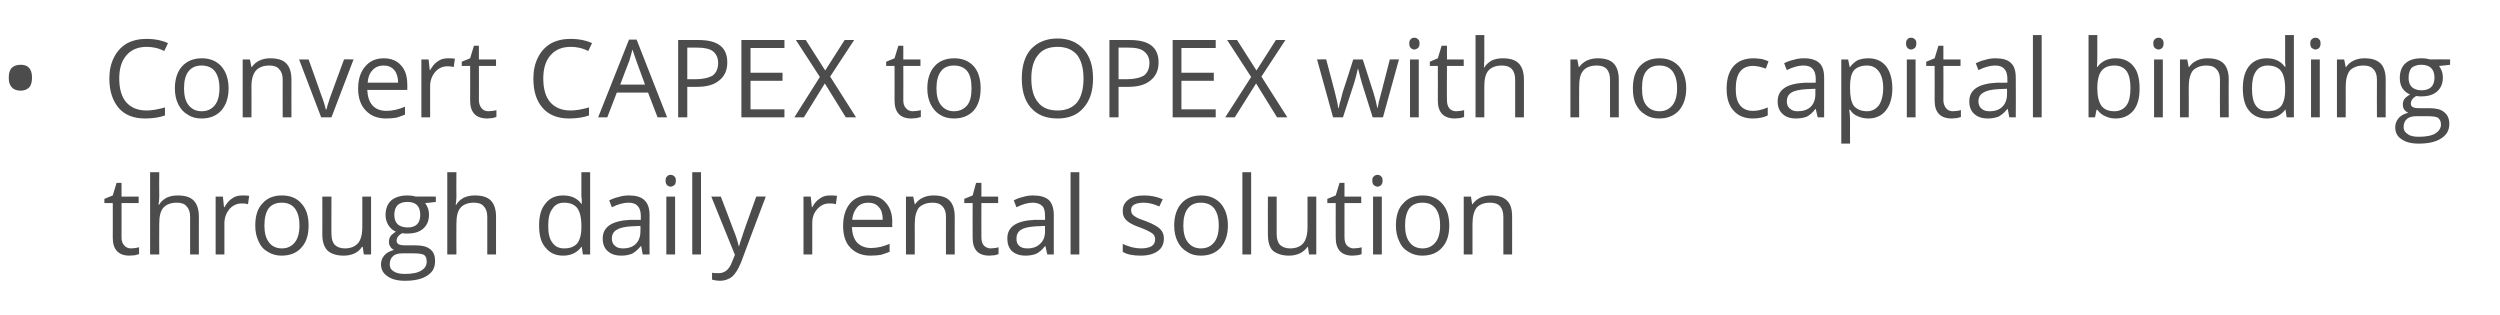
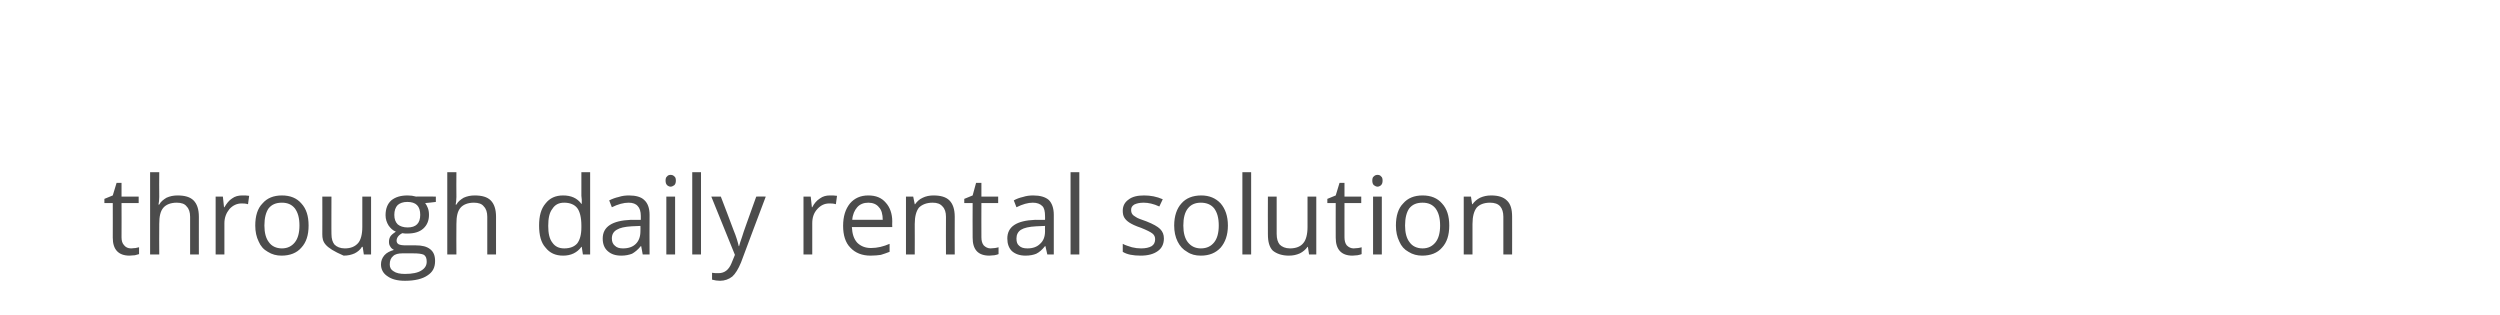
<svg xmlns="http://www.w3.org/2000/svg" version="1.1" width="656.2px" height="82.8px" viewBox="0 -9 656.2 82.8" style="top:-9px">
  <desc>Convert CAPEX to OPEX with no capital binding through daily rental solution</desc>
  <defs />
  <g id="Polygon80625">
-     <path d="M 34.4 56.2 C 34.8 56.2 35.2 56.1 35.6 56.1 C 35.9 56 36.2 56 36.5 55.9 C 36.5 55.9 36.5 57.7 36.5 57.7 C 36.2 57.8 35.8 57.9 35.4 58 C 34.9 58 34.4 58.1 34 58.1 C 31.1 58.1 29.6 56.5 29.6 53.4 C 29.62 53.42 29.6 44.3 29.6 44.3 L 27.4 44.3 L 27.4 43.2 L 29.6 42.3 L 30.6 39 L 31.9 39 L 31.9 42.6 L 36.4 42.6 L 36.4 44.3 L 31.9 44.3 C 31.9 44.3 31.93 53.33 31.9 53.3 C 31.9 54.2 32.1 54.9 32.6 55.4 C 33 55.9 33.6 56.2 34.4 56.2 Z M 49.9 57.8 C 49.9 57.8 49.88 47.94 49.9 47.9 C 49.9 46.7 49.6 45.8 49 45.2 C 48.5 44.5 47.6 44.2 46.4 44.2 C 44.8 44.2 43.6 44.7 42.9 45.5 C 42.1 46.4 41.8 47.8 41.8 49.8 C 41.75 49.83 41.8 57.8 41.8 57.8 L 39.4 57.8 L 39.4 36.2 L 41.8 36.2 C 41.8 36.2 41.75 42.71 41.8 42.7 C 41.8 43.5 41.7 44.2 41.6 44.7 C 41.6 44.7 41.8 44.7 41.8 44.7 C 42.2 43.9 42.9 43.4 43.7 42.9 C 44.6 42.5 45.5 42.3 46.6 42.3 C 48.5 42.3 49.9 42.7 50.8 43.6 C 51.7 44.5 52.2 45.9 52.2 47.9 C 52.19 47.86 52.2 57.8 52.2 57.8 L 49.9 57.8 Z M 63.6 42.3 C 64.2 42.3 64.9 42.3 65.4 42.4 C 65.4 42.4 65.1 44.6 65.1 44.6 C 64.4 44.4 63.9 44.4 63.4 44.4 C 62.2 44.4 61.1 44.9 60.2 45.9 C 59.4 46.9 58.9 48.1 58.9 49.6 C 58.92 49.62 58.9 57.8 58.9 57.8 L 56.6 57.8 L 56.6 42.6 L 58.5 42.6 L 58.8 45.4 C 58.8 45.4 58.89 45.38 58.9 45.4 C 59.5 44.4 60.1 43.6 60.9 43.1 C 61.7 42.5 62.6 42.3 63.6 42.3 Z M 81 50.2 C 81 52.7 80.4 54.6 79.1 56 C 77.9 57.4 76.1 58.1 73.9 58.1 C 72.6 58.1 71.4 57.8 70.3 57.1 C 69.2 56.5 68.4 55.6 67.9 54.4 C 67.3 53.2 67 51.8 67 50.2 C 67 47.7 67.6 45.7 68.9 44.4 C 70.1 43 71.8 42.3 74 42.3 C 76.2 42.3 77.9 43 79.1 44.4 C 80.4 45.8 81 47.7 81 50.2 Z M 69.4 50.2 C 69.4 52.1 69.8 53.6 70.6 54.6 C 71.3 55.6 72.5 56.2 74 56.2 C 75.5 56.2 76.6 55.6 77.4 54.6 C 78.2 53.6 78.6 52.1 78.6 50.2 C 78.6 48.2 78.2 46.8 77.4 45.7 C 76.6 44.7 75.5 44.2 74 44.2 C 72.4 44.2 71.3 44.7 70.5 45.7 C 69.8 46.7 69.4 48.2 69.4 50.2 Z M 87 42.6 C 87 42.6 86.97 52.45 87 52.4 C 87 53.7 87.3 54.6 87.8 55.2 C 88.4 55.8 89.3 56.2 90.5 56.2 C 92.1 56.2 93.2 55.7 94 54.8 C 94.7 54 95.1 52.5 95.1 50.6 C 95.08 50.57 95.1 42.6 95.1 42.6 L 97.4 42.6 L 97.4 57.8 L 95.5 57.8 L 95.2 55.8 C 95.2 55.8 95.03 55.76 95 55.8 C 94.6 56.5 93.9 57.1 93.1 57.5 C 92.2 57.9 91.3 58.1 90.2 58.1 C 88.3 58.1 86.9 57.6 86 56.8 C 85.1 55.9 84.6 54.5 84.6 52.5 C 84.63 52.53 84.6 42.6 84.6 42.6 L 87 42.6 Z M 114.4 42.6 L 114.4 44 C 114.4 44 111.61 44.35 111.6 44.3 C 111.9 44.7 112.1 45.1 112.3 45.6 C 112.5 46.1 112.6 46.7 112.6 47.4 C 112.6 48.9 112.1 50.1 111.1 51 C 110.1 51.9 108.7 52.3 106.9 52.3 C 106.4 52.3 106 52.3 105.6 52.2 C 104.6 52.7 104.1 53.4 104.1 54.2 C 104.1 54.6 104.3 54.9 104.6 55.1 C 105 55.3 105.6 55.4 106.4 55.4 C 106.4 55.4 109.1 55.4 109.1 55.4 C 110.8 55.4 112 55.7 112.9 56.4 C 113.8 57.1 114.2 58.1 114.2 59.5 C 114.2 61.2 113.6 62.4 112.2 63.3 C 110.9 64.2 108.9 64.7 106.3 64.7 C 104.3 64.7 102.8 64.3 101.7 63.5 C 100.6 62.8 100 61.7 100 60.4 C 100 59.5 100.3 58.7 100.9 58 C 101.5 57.3 102.4 56.9 103.4 56.6 C 103.1 56.4 102.7 56.2 102.5 55.8 C 102.2 55.4 102.1 55 102.1 54.5 C 102.1 53.9 102.2 53.5 102.5 53 C 102.8 52.6 103.3 52.2 103.9 51.8 C 103.1 51.5 102.5 50.9 102 50.2 C 101.5 49.4 101.2 48.5 101.2 47.5 C 101.2 45.8 101.7 44.5 102.7 43.6 C 103.8 42.7 105.2 42.3 107 42.3 C 107.8 42.3 108.5 42.4 109.2 42.6 C 109.16 42.55 114.4 42.6 114.4 42.6 Z M 102.3 60.4 C 102.3 61.2 102.6 61.8 103.3 62.2 C 104 62.7 105 62.9 106.3 62.9 C 108.2 62.9 109.7 62.6 110.6 62 C 111.6 61.4 112 60.6 112 59.7 C 112 58.8 111.8 58.3 111.3 57.9 C 110.7 57.6 109.8 57.5 108.4 57.5 C 108.4 57.5 105.6 57.5 105.6 57.5 C 104.6 57.5 103.7 57.7 103.2 58.2 C 102.6 58.7 102.3 59.4 102.3 60.4 Z M 103.5 47.4 C 103.5 48.5 103.8 49.3 104.4 49.9 C 105 50.4 105.9 50.7 107 50.7 C 109.2 50.7 110.3 49.6 110.3 47.4 C 110.3 45.1 109.2 44 106.9 44 C 105.8 44 105 44.3 104.4 44.8 C 103.8 45.4 103.5 46.3 103.5 47.4 Z M 127.9 57.8 C 127.9 57.8 127.88 47.94 127.9 47.9 C 127.9 46.7 127.6 45.8 127 45.2 C 126.5 44.5 125.6 44.2 124.4 44.2 C 122.8 44.2 121.6 44.7 120.9 45.5 C 120.1 46.4 119.8 47.8 119.8 49.8 C 119.75 49.83 119.8 57.8 119.8 57.8 L 117.4 57.8 L 117.4 36.2 L 119.8 36.2 C 119.8 36.2 119.75 42.71 119.8 42.7 C 119.8 43.5 119.7 44.2 119.6 44.7 C 119.6 44.7 119.8 44.7 119.8 44.7 C 120.2 43.9 120.9 43.4 121.7 42.9 C 122.6 42.5 123.5 42.3 124.6 42.3 C 126.5 42.3 127.9 42.7 128.8 43.6 C 129.7 44.5 130.2 45.9 130.2 47.9 C 130.19 47.86 130.2 57.8 130.2 57.8 L 127.9 57.8 Z M 152.7 55.8 C 152.7 55.8 152.6 55.76 152.6 55.8 C 151.5 57.3 149.9 58.1 147.8 58.1 C 145.8 58.1 144.3 57.4 143.2 56 C 142 54.7 141.5 52.7 141.5 50.2 C 141.5 47.7 142 45.8 143.2 44.4 C 144.3 43 145.8 42.3 147.8 42.3 C 149.9 42.3 151.5 43 152.6 44.5 C 152.57 44.53 152.7 44.5 152.7 44.5 L 152.7 43.4 L 152.6 42.4 L 152.6 36.2 L 154.9 36.2 L 154.9 57.8 L 153 57.8 L 152.7 55.8 Z M 148.1 56.2 C 149.7 56.2 150.8 55.7 151.5 54.9 C 152.2 54 152.6 52.6 152.6 50.7 C 152.6 50.7 152.6 50.2 152.6 50.2 C 152.6 48.1 152.2 46.5 151.5 45.6 C 150.8 44.7 149.6 44.2 148.1 44.2 C 146.7 44.2 145.7 44.7 145 45.8 C 144.2 46.8 143.9 48.3 143.9 50.3 C 143.9 52.2 144.2 53.7 145 54.7 C 145.7 55.7 146.7 56.2 148.1 56.2 Z M 168.7 57.8 L 168.3 55.6 C 168.3 55.6 168.17 55.64 168.2 55.6 C 167.4 56.6 166.6 57.2 165.9 57.6 C 165.1 57.9 164.2 58.1 163.1 58.1 C 161.5 58.1 160.4 57.7 159.5 56.9 C 158.6 56.1 158.2 55 158.2 53.6 C 158.2 50.5 160.7 48.9 165.6 48.7 C 165.61 48.75 168.2 48.7 168.2 48.7 C 168.2 48.7 168.2 47.72 168.2 47.7 C 168.2 46.5 167.9 45.6 167.4 45.1 C 166.9 44.5 166.1 44.2 165 44.2 C 163.7 44.2 162.2 44.6 160.6 45.4 C 160.6 45.4 159.9 43.6 159.9 43.6 C 160.7 43.2 161.5 42.9 162.4 42.7 C 163.3 42.4 164.2 42.3 165.1 42.3 C 166.9 42.3 168.3 42.7 169.1 43.5 C 170 44.3 170.5 45.6 170.5 47.4 C 170.45 47.4 170.5 57.8 170.5 57.8 L 168.7 57.8 Z M 163.5 56.2 C 165 56.2 166.1 55.8 166.9 55 C 167.7 54.2 168.1 53.1 168.1 51.7 C 168.14 51.68 168.1 50.3 168.1 50.3 C 168.1 50.3 165.83 50.4 165.8 50.4 C 164 50.5 162.7 50.8 161.9 51.3 C 161 51.8 160.6 52.6 160.6 53.6 C 160.6 54.5 160.9 55.1 161.4 55.5 C 161.9 56 162.6 56.2 163.5 56.2 Z M 177.2 57.8 L 174.9 57.8 L 174.9 42.6 L 177.2 42.6 L 177.2 57.8 Z M 174.7 38.4 C 174.7 37.9 174.8 37.5 175.1 37.3 C 175.3 37 175.7 36.9 176 36.9 C 176.4 36.9 176.7 37 177 37.3 C 177.3 37.5 177.4 37.9 177.4 38.4 C 177.4 38.9 177.3 39.3 177 39.6 C 176.7 39.8 176.4 40 176 40 C 175.7 40 175.3 39.8 175.1 39.6 C 174.8 39.3 174.7 38.9 174.7 38.4 Z M 184 57.8 L 181.7 57.8 L 181.7 36.2 L 184 36.2 L 184 57.8 Z M 186.7 42.6 L 189.2 42.6 C 189.2 42.6 192.52 51.25 192.5 51.3 C 193.3 53.2 193.7 54.7 193.9 55.6 C 193.9 55.6 194 55.6 194 55.6 C 194.1 55.1 194.4 54.3 194.8 53.1 C 195.1 52 196.4 48.5 198.5 42.6 C 198.53 42.55 201 42.6 201 42.6 C 201 42.6 194.46 59.92 194.5 59.9 C 193.8 61.6 193 62.9 192.2 63.6 C 191.3 64.3 190.2 64.7 189 64.7 C 188.3 64.7 187.6 64.6 186.9 64.4 C 186.9 64.4 186.9 62.6 186.9 62.6 C 187.4 62.7 188 62.7 188.6 62.7 C 190.2 62.7 191.3 61.8 192 60.1 C 192.01 60.06 192.9 57.9 192.9 57.9 L 186.7 42.6 Z M 217.8 42.3 C 218.5 42.3 219.1 42.3 219.7 42.4 C 219.7 42.4 219.4 44.6 219.4 44.6 C 218.7 44.4 218.2 44.4 217.7 44.4 C 216.4 44.4 215.4 44.9 214.5 45.9 C 213.6 46.9 213.2 48.1 213.2 49.6 C 213.2 49.62 213.2 57.8 213.2 57.8 L 210.9 57.8 L 210.9 42.6 L 212.8 42.6 L 213.1 45.4 C 213.1 45.4 213.17 45.38 213.2 45.4 C 213.7 44.4 214.4 43.6 215.2 43.1 C 216 42.5 216.9 42.3 217.8 42.3 Z M 228.5 58.1 C 226.3 58.1 224.5 57.4 223.2 56 C 221.9 54.7 221.3 52.7 221.3 50.3 C 221.3 47.8 221.9 45.9 223.1 44.4 C 224.3 43 225.9 42.3 227.9 42.3 C 229.9 42.3 231.4 42.9 232.5 44.2 C 233.6 45.4 234.2 47.1 234.2 49.1 C 234.15 49.14 234.2 50.6 234.2 50.6 C 234.2 50.6 223.65 50.6 223.6 50.6 C 223.7 52.4 224.1 53.7 225 54.7 C 225.9 55.6 227.1 56.1 228.6 56.1 C 230.3 56.1 231.9 55.7 233.5 55 C 233.5 55 233.5 57.1 233.5 57.1 C 232.7 57.4 231.9 57.7 231.2 57.9 C 230.5 58 229.6 58.1 228.5 58.1 Z M 227.9 44.2 C 226.7 44.2 225.7 44.6 225 45.4 C 224.3 46.2 223.8 47.3 223.7 48.7 C 223.7 48.7 231.7 48.7 231.7 48.7 C 231.7 47.3 231.4 46.1 230.7 45.4 C 230.1 44.6 229.1 44.2 227.9 44.2 Z M 248.3 57.8 C 248.3 57.8 248.26 47.94 248.3 47.9 C 248.3 46.7 248 45.8 247.4 45.2 C 246.8 44.5 246 44.2 244.8 44.2 C 243.2 44.2 242 44.7 241.2 45.5 C 240.5 46.4 240.1 47.8 240.1 49.8 C 240.13 49.8 240.1 57.8 240.1 57.8 L 237.8 57.8 L 237.8 42.6 L 239.7 42.6 L 240.1 44.6 C 240.1 44.6 240.19 44.64 240.2 44.6 C 240.7 43.9 241.3 43.3 242.2 42.9 C 243 42.5 244 42.3 245 42.3 C 246.9 42.3 248.3 42.7 249.2 43.6 C 250.1 44.5 250.6 45.9 250.6 47.9 C 250.57 47.86 250.6 57.8 250.6 57.8 L 248.3 57.8 Z M 260 56.2 C 260.4 56.2 260.8 56.1 261.2 56.1 C 261.6 56 261.9 56 262.1 55.9 C 262.1 55.9 262.1 57.7 262.1 57.7 C 261.9 57.8 261.5 57.9 261 58 C 260.5 58 260.1 58.1 259.7 58.1 C 256.7 58.1 255.3 56.5 255.3 53.4 C 255.26 53.42 255.3 44.3 255.3 44.3 L 253.1 44.3 L 253.1 43.2 L 255.3 42.3 L 256.2 39 L 257.6 39 L 257.6 42.6 L 262 42.6 L 262 44.3 L 257.6 44.3 C 257.6 44.3 257.57 53.33 257.6 53.3 C 257.6 54.2 257.8 54.9 258.2 55.4 C 258.7 55.9 259.3 56.2 260 56.2 Z M 274.9 57.8 L 274.4 55.6 C 274.4 55.6 274.3 55.64 274.3 55.6 C 273.5 56.6 272.8 57.2 272 57.6 C 271.3 57.9 270.3 58.1 269.2 58.1 C 267.7 58.1 266.5 57.7 265.6 56.9 C 264.8 56.1 264.4 55 264.4 53.6 C 264.4 50.5 266.8 48.9 271.7 48.7 C 271.74 48.75 274.3 48.7 274.3 48.7 C 274.3 48.7 274.33 47.72 274.3 47.7 C 274.3 46.5 274.1 45.6 273.6 45.1 C 273 44.5 272.2 44.2 271.1 44.2 C 269.8 44.2 268.4 44.6 266.8 45.4 C 266.8 45.4 266.1 43.6 266.1 43.6 C 266.8 43.2 267.6 42.9 268.5 42.7 C 269.4 42.4 270.3 42.3 271.2 42.3 C 273 42.3 274.4 42.7 275.3 43.5 C 276.1 44.3 276.6 45.6 276.6 47.4 C 276.58 47.4 276.6 57.8 276.6 57.8 L 274.9 57.8 Z M 269.7 56.2 C 271.1 56.2 272.2 55.8 273 55 C 273.9 54.2 274.3 53.1 274.3 51.7 C 274.27 51.68 274.3 50.3 274.3 50.3 C 274.3 50.3 271.96 50.4 272 50.4 C 270.1 50.5 268.8 50.8 268 51.3 C 267.2 51.8 266.8 52.6 266.8 53.6 C 266.8 54.5 267 55.1 267.5 55.5 C 268 56 268.7 56.2 269.7 56.2 Z M 283.3 57.8 L 281 57.8 L 281 36.2 L 283.3 36.2 L 283.3 57.8 Z M 305.5 53.6 C 305.5 55.1 304.9 56.2 303.9 56.9 C 302.8 57.7 301.3 58.1 299.4 58.1 C 297.4 58.1 295.8 57.8 294.7 57.1 C 294.7 57.1 294.7 55 294.7 55 C 295.4 55.4 296.2 55.6 297.1 55.9 C 297.9 56.1 298.7 56.2 299.5 56.2 C 300.7 56.2 301.6 56 302.3 55.6 C 302.9 55.2 303.2 54.6 303.2 53.8 C 303.2 53.2 303 52.7 302.5 52.3 C 302 51.9 301 51.4 299.5 50.8 C 298 50.3 297 49.8 296.4 49.4 C 295.8 49 295.4 48.6 295.1 48.1 C 294.8 47.6 294.7 47 294.7 46.3 C 294.7 45.1 295.2 44.1 296.2 43.4 C 297.2 42.6 298.6 42.3 300.3 42.3 C 302 42.3 303.6 42.6 305.2 43.3 C 305.2 43.3 304.3 45.2 304.3 45.2 C 302.8 44.5 301.4 44.2 300.2 44.2 C 299.1 44.2 298.3 44.4 297.7 44.7 C 297.1 45.1 296.9 45.5 296.9 46.1 C 296.9 46.6 297 46.9 297.2 47.2 C 297.4 47.5 297.7 47.7 298.2 48 C 298.6 48.3 299.5 48.6 300.9 49.1 C 302.7 49.8 303.9 50.5 304.5 51.1 C 305.2 51.8 305.5 52.6 305.5 53.6 Z M 322.3 50.2 C 322.3 52.7 321.6 54.6 320.4 56 C 319.1 57.4 317.4 58.1 315.2 58.1 C 313.8 58.1 312.6 57.8 311.6 57.1 C 310.5 56.5 309.7 55.6 309.1 54.4 C 308.5 53.2 308.2 51.8 308.2 50.2 C 308.2 47.7 308.9 45.7 310.1 44.4 C 311.3 43 313.1 42.3 315.3 42.3 C 317.4 42.3 319.1 43 320.4 44.4 C 321.6 45.8 322.3 47.7 322.3 50.2 Z M 310.6 50.2 C 310.6 52.1 311 53.6 311.8 54.6 C 312.6 55.6 313.7 56.2 315.2 56.2 C 316.8 56.2 317.9 55.6 318.7 54.6 C 319.5 53.6 319.9 52.1 319.9 50.2 C 319.9 48.2 319.5 46.8 318.7 45.7 C 317.9 44.7 316.7 44.2 315.2 44.2 C 313.7 44.2 312.6 44.7 311.8 45.7 C 311 46.7 310.6 48.2 310.6 50.2 Z M 328.4 57.8 L 326.1 57.8 L 326.1 36.2 L 328.4 36.2 L 328.4 57.8 Z M 335.1 42.6 C 335.1 42.6 335.1 52.45 335.1 52.4 C 335.1 53.7 335.4 54.6 335.9 55.2 C 336.5 55.8 337.4 56.2 338.6 56.2 C 340.2 56.2 341.4 55.7 342.1 54.8 C 342.8 54 343.2 52.5 343.2 50.6 C 343.21 50.57 343.2 42.6 343.2 42.6 L 345.5 42.6 L 345.5 57.8 L 343.6 57.8 L 343.3 55.8 C 343.3 55.8 343.15 55.76 343.2 55.8 C 342.7 56.5 342 57.1 341.2 57.5 C 340.3 57.9 339.4 58.1 338.3 58.1 C 336.5 58.1 335.1 57.6 334.1 56.8 C 333.2 55.9 332.8 54.5 332.8 52.5 C 332.76 52.53 332.8 42.6 332.8 42.6 L 335.1 42.6 Z M 355.3 56.2 C 355.7 56.2 356.1 56.1 356.5 56.1 C 356.9 56 357.2 56 357.4 55.9 C 357.4 55.9 357.4 57.7 357.4 57.7 C 357.2 57.8 356.8 57.9 356.3 58 C 355.8 58 355.4 58.1 355 58.1 C 352.1 58.1 350.6 56.5 350.6 53.4 C 350.58 53.42 350.6 44.3 350.6 44.3 L 348.4 44.3 L 348.4 43.2 L 350.6 42.3 L 351.6 39 L 352.9 39 L 352.9 42.6 L 357.3 42.6 L 357.3 44.3 L 352.9 44.3 C 352.9 44.3 352.89 53.33 352.9 53.3 C 352.9 54.2 353.1 54.9 353.5 55.4 C 354 55.9 354.6 56.2 355.3 56.2 Z M 362.7 57.8 L 360.4 57.8 L 360.4 42.6 L 362.7 42.6 L 362.7 57.8 Z M 360.2 38.4 C 360.2 37.9 360.3 37.5 360.6 37.3 C 360.9 37 361.2 36.9 361.6 36.9 C 361.9 36.9 362.3 37 362.5 37.3 C 362.8 37.5 362.9 37.9 362.9 38.4 C 362.9 38.9 362.8 39.3 362.5 39.6 C 362.3 39.8 361.9 40 361.6 40 C 361.2 40 360.9 39.8 360.6 39.6 C 360.3 39.3 360.2 38.9 360.2 38.4 Z M 380.4 50.2 C 380.4 52.7 379.8 54.6 378.5 56 C 377.3 57.4 375.5 58.1 373.3 58.1 C 372 58.1 370.8 57.8 369.7 57.1 C 368.6 56.5 367.8 55.6 367.3 54.4 C 366.7 53.2 366.4 51.8 366.4 50.2 C 366.4 47.7 367 45.7 368.3 44.4 C 369.5 43 371.2 42.3 373.4 42.3 C 375.6 42.3 377.3 43 378.5 44.4 C 379.8 45.8 380.4 47.7 380.4 50.2 Z M 368.8 50.2 C 368.8 52.1 369.2 53.6 370 54.6 C 370.7 55.6 371.9 56.2 373.4 56.2 C 374.9 56.2 376 55.6 376.8 54.6 C 377.6 53.6 378 52.1 378 50.2 C 378 48.2 377.6 46.8 376.8 45.7 C 376 44.7 374.9 44.2 373.4 44.2 C 371.8 44.2 370.7 44.7 369.9 45.7 C 369.2 46.7 368.8 48.2 368.8 50.2 Z M 394.6 57.8 C 394.6 57.8 394.61 47.94 394.6 47.9 C 394.6 46.7 394.3 45.8 393.8 45.2 C 393.2 44.5 392.3 44.2 391.1 44.2 C 389.5 44.2 388.3 44.7 387.6 45.5 C 386.9 46.4 386.5 47.8 386.5 49.8 C 386.48 49.8 386.5 57.8 386.5 57.8 L 384.2 57.8 L 384.2 42.6 L 386.1 42.6 L 386.4 44.6 C 386.4 44.6 386.54 44.64 386.5 44.6 C 387 43.9 387.7 43.3 388.5 42.9 C 389.4 42.5 390.3 42.3 391.4 42.3 C 393.2 42.3 394.6 42.7 395.5 43.6 C 396.5 44.5 396.9 45.9 396.9 47.9 C 396.92 47.86 396.9 57.8 396.9 57.8 L 394.6 57.8 Z " stroke="none" fill="#4c4c4c" />
+     <path d="M 34.4 56.2 C 34.8 56.2 35.2 56.1 35.6 56.1 C 35.9 56 36.2 56 36.5 55.9 C 36.5 55.9 36.5 57.7 36.5 57.7 C 36.2 57.8 35.8 57.9 35.4 58 C 34.9 58 34.4 58.1 34 58.1 C 31.1 58.1 29.6 56.5 29.6 53.4 C 29.62 53.42 29.6 44.3 29.6 44.3 L 27.4 44.3 L 27.4 43.2 L 29.6 42.3 L 30.6 39 L 31.9 39 L 31.9 42.6 L 36.4 42.6 L 36.4 44.3 L 31.9 44.3 C 31.9 44.3 31.93 53.33 31.9 53.3 C 31.9 54.2 32.1 54.9 32.6 55.4 C 33 55.9 33.6 56.2 34.4 56.2 Z M 49.9 57.8 C 49.9 57.8 49.88 47.94 49.9 47.9 C 49.9 46.7 49.6 45.8 49 45.2 C 48.5 44.5 47.6 44.2 46.4 44.2 C 44.8 44.2 43.6 44.7 42.9 45.5 C 42.1 46.4 41.8 47.8 41.8 49.8 C 41.75 49.83 41.8 57.8 41.8 57.8 L 39.4 57.8 L 39.4 36.2 L 41.8 36.2 C 41.8 36.2 41.75 42.71 41.8 42.7 C 41.8 43.5 41.7 44.2 41.6 44.7 C 41.6 44.7 41.8 44.7 41.8 44.7 C 42.2 43.9 42.9 43.4 43.7 42.9 C 44.6 42.5 45.5 42.3 46.6 42.3 C 48.5 42.3 49.9 42.7 50.8 43.6 C 51.7 44.5 52.2 45.9 52.2 47.9 C 52.19 47.86 52.2 57.8 52.2 57.8 L 49.9 57.8 Z M 63.6 42.3 C 64.2 42.3 64.9 42.3 65.4 42.4 C 65.4 42.4 65.1 44.6 65.1 44.6 C 64.4 44.4 63.9 44.4 63.4 44.4 C 62.2 44.4 61.1 44.9 60.2 45.9 C 59.4 46.9 58.9 48.1 58.9 49.6 C 58.92 49.62 58.9 57.8 58.9 57.8 L 56.6 57.8 L 56.6 42.6 L 58.5 42.6 L 58.8 45.4 C 58.8 45.4 58.89 45.38 58.9 45.4 C 59.5 44.4 60.1 43.6 60.9 43.1 C 61.7 42.5 62.6 42.3 63.6 42.3 Z M 81 50.2 C 81 52.7 80.4 54.6 79.1 56 C 77.9 57.4 76.1 58.1 73.9 58.1 C 72.6 58.1 71.4 57.8 70.3 57.1 C 69.2 56.5 68.4 55.6 67.9 54.4 C 67.3 53.2 67 51.8 67 50.2 C 67 47.7 67.6 45.7 68.9 44.4 C 70.1 43 71.8 42.3 74 42.3 C 76.2 42.3 77.9 43 79.1 44.4 C 80.4 45.8 81 47.7 81 50.2 Z M 69.4 50.2 C 69.4 52.1 69.8 53.6 70.6 54.6 C 71.3 55.6 72.5 56.2 74 56.2 C 75.5 56.2 76.6 55.6 77.4 54.6 C 78.2 53.6 78.6 52.1 78.6 50.2 C 78.6 48.2 78.2 46.8 77.4 45.7 C 76.6 44.7 75.5 44.2 74 44.2 C 72.4 44.2 71.3 44.7 70.5 45.7 C 69.8 46.7 69.4 48.2 69.4 50.2 Z M 87 42.6 C 87 42.6 86.97 52.45 87 52.4 C 87 53.7 87.3 54.6 87.8 55.2 C 88.4 55.8 89.3 56.2 90.5 56.2 C 92.1 56.2 93.2 55.7 94 54.8 C 94.7 54 95.1 52.5 95.1 50.6 C 95.08 50.57 95.1 42.6 95.1 42.6 L 97.4 42.6 L 97.4 57.8 L 95.5 57.8 L 95.2 55.8 C 95.2 55.8 95.03 55.76 95 55.8 C 94.6 56.5 93.9 57.1 93.1 57.5 C 92.2 57.9 91.3 58.1 90.2 58.1 C 85.1 55.9 84.6 54.5 84.6 52.5 C 84.63 52.53 84.6 42.6 84.6 42.6 L 87 42.6 Z M 114.4 42.6 L 114.4 44 C 114.4 44 111.61 44.35 111.6 44.3 C 111.9 44.7 112.1 45.1 112.3 45.6 C 112.5 46.1 112.6 46.7 112.6 47.4 C 112.6 48.9 112.1 50.1 111.1 51 C 110.1 51.9 108.7 52.3 106.9 52.3 C 106.4 52.3 106 52.3 105.6 52.2 C 104.6 52.7 104.1 53.4 104.1 54.2 C 104.1 54.6 104.3 54.9 104.6 55.1 C 105 55.3 105.6 55.4 106.4 55.4 C 106.4 55.4 109.1 55.4 109.1 55.4 C 110.8 55.4 112 55.7 112.9 56.4 C 113.8 57.1 114.2 58.1 114.2 59.5 C 114.2 61.2 113.6 62.4 112.2 63.3 C 110.9 64.2 108.9 64.7 106.3 64.7 C 104.3 64.7 102.8 64.3 101.7 63.5 C 100.6 62.8 100 61.7 100 60.4 C 100 59.5 100.3 58.7 100.9 58 C 101.5 57.3 102.4 56.9 103.4 56.6 C 103.1 56.4 102.7 56.2 102.5 55.8 C 102.2 55.4 102.1 55 102.1 54.5 C 102.1 53.9 102.2 53.5 102.5 53 C 102.8 52.6 103.3 52.2 103.9 51.8 C 103.1 51.5 102.5 50.9 102 50.2 C 101.5 49.4 101.2 48.5 101.2 47.5 C 101.2 45.8 101.7 44.5 102.7 43.6 C 103.8 42.7 105.2 42.3 107 42.3 C 107.8 42.3 108.5 42.4 109.2 42.6 C 109.16 42.55 114.4 42.6 114.4 42.6 Z M 102.3 60.4 C 102.3 61.2 102.6 61.8 103.3 62.2 C 104 62.7 105 62.9 106.3 62.9 C 108.2 62.9 109.7 62.6 110.6 62 C 111.6 61.4 112 60.6 112 59.7 C 112 58.8 111.8 58.3 111.3 57.9 C 110.7 57.6 109.8 57.5 108.4 57.5 C 108.4 57.5 105.6 57.5 105.6 57.5 C 104.6 57.5 103.7 57.7 103.2 58.2 C 102.6 58.7 102.3 59.4 102.3 60.4 Z M 103.5 47.4 C 103.5 48.5 103.8 49.3 104.4 49.9 C 105 50.4 105.9 50.7 107 50.7 C 109.2 50.7 110.3 49.6 110.3 47.4 C 110.3 45.1 109.2 44 106.9 44 C 105.8 44 105 44.3 104.4 44.8 C 103.8 45.4 103.5 46.3 103.5 47.4 Z M 127.9 57.8 C 127.9 57.8 127.88 47.94 127.9 47.9 C 127.9 46.7 127.6 45.8 127 45.2 C 126.5 44.5 125.6 44.2 124.4 44.2 C 122.8 44.2 121.6 44.7 120.9 45.5 C 120.1 46.4 119.8 47.8 119.8 49.8 C 119.75 49.83 119.8 57.8 119.8 57.8 L 117.4 57.8 L 117.4 36.2 L 119.8 36.2 C 119.8 36.2 119.75 42.71 119.8 42.7 C 119.8 43.5 119.7 44.2 119.6 44.7 C 119.6 44.7 119.8 44.7 119.8 44.7 C 120.2 43.9 120.9 43.4 121.7 42.9 C 122.6 42.5 123.5 42.3 124.6 42.3 C 126.5 42.3 127.9 42.7 128.8 43.6 C 129.7 44.5 130.2 45.9 130.2 47.9 C 130.19 47.86 130.2 57.8 130.2 57.8 L 127.9 57.8 Z M 152.7 55.8 C 152.7 55.8 152.6 55.76 152.6 55.8 C 151.5 57.3 149.9 58.1 147.8 58.1 C 145.8 58.1 144.3 57.4 143.2 56 C 142 54.7 141.5 52.7 141.5 50.2 C 141.5 47.7 142 45.8 143.2 44.4 C 144.3 43 145.8 42.3 147.8 42.3 C 149.9 42.3 151.5 43 152.6 44.5 C 152.57 44.53 152.7 44.5 152.7 44.5 L 152.7 43.4 L 152.6 42.4 L 152.6 36.2 L 154.9 36.2 L 154.9 57.8 L 153 57.8 L 152.7 55.8 Z M 148.1 56.2 C 149.7 56.2 150.8 55.7 151.5 54.9 C 152.2 54 152.6 52.6 152.6 50.7 C 152.6 50.7 152.6 50.2 152.6 50.2 C 152.6 48.1 152.2 46.5 151.5 45.6 C 150.8 44.7 149.6 44.2 148.1 44.2 C 146.7 44.2 145.7 44.7 145 45.8 C 144.2 46.8 143.9 48.3 143.9 50.3 C 143.9 52.2 144.2 53.7 145 54.7 C 145.7 55.7 146.7 56.2 148.1 56.2 Z M 168.7 57.8 L 168.3 55.6 C 168.3 55.6 168.17 55.64 168.2 55.6 C 167.4 56.6 166.6 57.2 165.9 57.6 C 165.1 57.9 164.2 58.1 163.1 58.1 C 161.5 58.1 160.4 57.7 159.5 56.9 C 158.6 56.1 158.2 55 158.2 53.6 C 158.2 50.5 160.7 48.9 165.6 48.7 C 165.61 48.75 168.2 48.7 168.2 48.7 C 168.2 48.7 168.2 47.72 168.2 47.7 C 168.2 46.5 167.9 45.6 167.4 45.1 C 166.9 44.5 166.1 44.2 165 44.2 C 163.7 44.2 162.2 44.6 160.6 45.4 C 160.6 45.4 159.9 43.6 159.9 43.6 C 160.7 43.2 161.5 42.9 162.4 42.7 C 163.3 42.4 164.2 42.3 165.1 42.3 C 166.9 42.3 168.3 42.7 169.1 43.5 C 170 44.3 170.5 45.6 170.5 47.4 C 170.45 47.4 170.5 57.8 170.5 57.8 L 168.7 57.8 Z M 163.5 56.2 C 165 56.2 166.1 55.8 166.9 55 C 167.7 54.2 168.1 53.1 168.1 51.7 C 168.14 51.68 168.1 50.3 168.1 50.3 C 168.1 50.3 165.83 50.4 165.8 50.4 C 164 50.5 162.7 50.8 161.9 51.3 C 161 51.8 160.6 52.6 160.6 53.6 C 160.6 54.5 160.9 55.1 161.4 55.5 C 161.9 56 162.6 56.2 163.5 56.2 Z M 177.2 57.8 L 174.9 57.8 L 174.9 42.6 L 177.2 42.6 L 177.2 57.8 Z M 174.7 38.4 C 174.7 37.9 174.8 37.5 175.1 37.3 C 175.3 37 175.7 36.9 176 36.9 C 176.4 36.9 176.7 37 177 37.3 C 177.3 37.5 177.4 37.9 177.4 38.4 C 177.4 38.9 177.3 39.3 177 39.6 C 176.7 39.8 176.4 40 176 40 C 175.7 40 175.3 39.8 175.1 39.6 C 174.8 39.3 174.7 38.9 174.7 38.4 Z M 184 57.8 L 181.7 57.8 L 181.7 36.2 L 184 36.2 L 184 57.8 Z M 186.7 42.6 L 189.2 42.6 C 189.2 42.6 192.52 51.25 192.5 51.3 C 193.3 53.2 193.7 54.7 193.9 55.6 C 193.9 55.6 194 55.6 194 55.6 C 194.1 55.1 194.4 54.3 194.8 53.1 C 195.1 52 196.4 48.5 198.5 42.6 C 198.53 42.55 201 42.6 201 42.6 C 201 42.6 194.46 59.92 194.5 59.9 C 193.8 61.6 193 62.9 192.2 63.6 C 191.3 64.3 190.2 64.7 189 64.7 C 188.3 64.7 187.6 64.6 186.9 64.4 C 186.9 64.4 186.9 62.6 186.9 62.6 C 187.4 62.7 188 62.7 188.6 62.7 C 190.2 62.7 191.3 61.8 192 60.1 C 192.01 60.06 192.9 57.9 192.9 57.9 L 186.7 42.6 Z M 217.8 42.3 C 218.5 42.3 219.1 42.3 219.7 42.4 C 219.7 42.4 219.4 44.6 219.4 44.6 C 218.7 44.4 218.2 44.4 217.7 44.4 C 216.4 44.4 215.4 44.9 214.5 45.9 C 213.6 46.9 213.2 48.1 213.2 49.6 C 213.2 49.62 213.2 57.8 213.2 57.8 L 210.9 57.8 L 210.9 42.6 L 212.8 42.6 L 213.1 45.4 C 213.1 45.4 213.17 45.38 213.2 45.4 C 213.7 44.4 214.4 43.6 215.2 43.1 C 216 42.5 216.9 42.3 217.8 42.3 Z M 228.5 58.1 C 226.3 58.1 224.5 57.4 223.2 56 C 221.9 54.7 221.3 52.7 221.3 50.3 C 221.3 47.8 221.9 45.9 223.1 44.4 C 224.3 43 225.9 42.3 227.9 42.3 C 229.9 42.3 231.4 42.9 232.5 44.2 C 233.6 45.4 234.2 47.1 234.2 49.1 C 234.15 49.14 234.2 50.6 234.2 50.6 C 234.2 50.6 223.65 50.6 223.6 50.6 C 223.7 52.4 224.1 53.7 225 54.7 C 225.9 55.6 227.1 56.1 228.6 56.1 C 230.3 56.1 231.9 55.7 233.5 55 C 233.5 55 233.5 57.1 233.5 57.1 C 232.7 57.4 231.9 57.7 231.2 57.9 C 230.5 58 229.6 58.1 228.5 58.1 Z M 227.9 44.2 C 226.7 44.2 225.7 44.6 225 45.4 C 224.3 46.2 223.8 47.3 223.7 48.7 C 223.7 48.7 231.7 48.7 231.7 48.7 C 231.7 47.3 231.4 46.1 230.7 45.4 C 230.1 44.6 229.1 44.2 227.9 44.2 Z M 248.3 57.8 C 248.3 57.8 248.26 47.94 248.3 47.9 C 248.3 46.7 248 45.8 247.4 45.2 C 246.8 44.5 246 44.2 244.8 44.2 C 243.2 44.2 242 44.7 241.2 45.5 C 240.5 46.4 240.1 47.8 240.1 49.8 C 240.13 49.8 240.1 57.8 240.1 57.8 L 237.8 57.8 L 237.8 42.6 L 239.7 42.6 L 240.1 44.6 C 240.1 44.6 240.19 44.64 240.2 44.6 C 240.7 43.9 241.3 43.3 242.2 42.9 C 243 42.5 244 42.3 245 42.3 C 246.9 42.3 248.3 42.7 249.2 43.6 C 250.1 44.5 250.6 45.9 250.6 47.9 C 250.57 47.86 250.6 57.8 250.6 57.8 L 248.3 57.8 Z M 260 56.2 C 260.4 56.2 260.8 56.1 261.2 56.1 C 261.6 56 261.9 56 262.1 55.9 C 262.1 55.9 262.1 57.7 262.1 57.7 C 261.9 57.8 261.5 57.9 261 58 C 260.5 58 260.1 58.1 259.7 58.1 C 256.7 58.1 255.3 56.5 255.3 53.4 C 255.26 53.42 255.3 44.3 255.3 44.3 L 253.1 44.3 L 253.1 43.2 L 255.3 42.3 L 256.2 39 L 257.6 39 L 257.6 42.6 L 262 42.6 L 262 44.3 L 257.6 44.3 C 257.6 44.3 257.57 53.33 257.6 53.3 C 257.6 54.2 257.8 54.9 258.2 55.4 C 258.7 55.9 259.3 56.2 260 56.2 Z M 274.9 57.8 L 274.4 55.6 C 274.4 55.6 274.3 55.64 274.3 55.6 C 273.5 56.6 272.8 57.2 272 57.6 C 271.3 57.9 270.3 58.1 269.2 58.1 C 267.7 58.1 266.5 57.7 265.6 56.9 C 264.8 56.1 264.4 55 264.4 53.6 C 264.4 50.5 266.8 48.9 271.7 48.7 C 271.74 48.75 274.3 48.7 274.3 48.7 C 274.3 48.7 274.33 47.72 274.3 47.7 C 274.3 46.5 274.1 45.6 273.6 45.1 C 273 44.5 272.2 44.2 271.1 44.2 C 269.8 44.2 268.4 44.6 266.8 45.4 C 266.8 45.4 266.1 43.6 266.1 43.6 C 266.8 43.2 267.6 42.9 268.5 42.7 C 269.4 42.4 270.3 42.3 271.2 42.3 C 273 42.3 274.4 42.7 275.3 43.5 C 276.1 44.3 276.6 45.6 276.6 47.4 C 276.58 47.4 276.6 57.8 276.6 57.8 L 274.9 57.8 Z M 269.7 56.2 C 271.1 56.2 272.2 55.8 273 55 C 273.9 54.2 274.3 53.1 274.3 51.7 C 274.27 51.68 274.3 50.3 274.3 50.3 C 274.3 50.3 271.96 50.4 272 50.4 C 270.1 50.5 268.8 50.8 268 51.3 C 267.2 51.8 266.8 52.6 266.8 53.6 C 266.8 54.5 267 55.1 267.5 55.5 C 268 56 268.7 56.2 269.7 56.2 Z M 283.3 57.8 L 281 57.8 L 281 36.2 L 283.3 36.2 L 283.3 57.8 Z M 305.5 53.6 C 305.5 55.1 304.9 56.2 303.9 56.9 C 302.8 57.7 301.3 58.1 299.4 58.1 C 297.4 58.1 295.8 57.8 294.7 57.1 C 294.7 57.1 294.7 55 294.7 55 C 295.4 55.4 296.2 55.6 297.1 55.9 C 297.9 56.1 298.7 56.2 299.5 56.2 C 300.7 56.2 301.6 56 302.3 55.6 C 302.9 55.2 303.2 54.6 303.2 53.8 C 303.2 53.2 303 52.7 302.5 52.3 C 302 51.9 301 51.4 299.5 50.8 C 298 50.3 297 49.8 296.4 49.4 C 295.8 49 295.4 48.6 295.1 48.1 C 294.8 47.6 294.7 47 294.7 46.3 C 294.7 45.1 295.2 44.1 296.2 43.4 C 297.2 42.6 298.6 42.3 300.3 42.3 C 302 42.3 303.6 42.6 305.2 43.3 C 305.2 43.3 304.3 45.2 304.3 45.2 C 302.8 44.5 301.4 44.2 300.2 44.2 C 299.1 44.2 298.3 44.4 297.7 44.7 C 297.1 45.1 296.9 45.5 296.9 46.1 C 296.9 46.6 297 46.9 297.2 47.2 C 297.4 47.5 297.7 47.7 298.2 48 C 298.6 48.3 299.5 48.6 300.9 49.1 C 302.7 49.8 303.9 50.5 304.5 51.1 C 305.2 51.8 305.5 52.6 305.5 53.6 Z M 322.3 50.2 C 322.3 52.7 321.6 54.6 320.4 56 C 319.1 57.4 317.4 58.1 315.2 58.1 C 313.8 58.1 312.6 57.8 311.6 57.1 C 310.5 56.5 309.7 55.6 309.1 54.4 C 308.5 53.2 308.2 51.8 308.2 50.2 C 308.2 47.7 308.9 45.7 310.1 44.4 C 311.3 43 313.1 42.3 315.3 42.3 C 317.4 42.3 319.1 43 320.4 44.4 C 321.6 45.8 322.3 47.7 322.3 50.2 Z M 310.6 50.2 C 310.6 52.1 311 53.6 311.8 54.6 C 312.6 55.6 313.7 56.2 315.2 56.2 C 316.8 56.2 317.9 55.6 318.7 54.6 C 319.5 53.6 319.9 52.1 319.9 50.2 C 319.9 48.2 319.5 46.8 318.7 45.7 C 317.9 44.7 316.7 44.2 315.2 44.2 C 313.7 44.2 312.6 44.7 311.8 45.7 C 311 46.7 310.6 48.2 310.6 50.2 Z M 328.4 57.8 L 326.1 57.8 L 326.1 36.2 L 328.4 36.2 L 328.4 57.8 Z M 335.1 42.6 C 335.1 42.6 335.1 52.45 335.1 52.4 C 335.1 53.7 335.4 54.6 335.9 55.2 C 336.5 55.8 337.4 56.2 338.6 56.2 C 340.2 56.2 341.4 55.7 342.1 54.8 C 342.8 54 343.2 52.5 343.2 50.6 C 343.21 50.57 343.2 42.6 343.2 42.6 L 345.5 42.6 L 345.5 57.8 L 343.6 57.8 L 343.3 55.8 C 343.3 55.8 343.15 55.76 343.2 55.8 C 342.7 56.5 342 57.1 341.2 57.5 C 340.3 57.9 339.4 58.1 338.3 58.1 C 336.5 58.1 335.1 57.6 334.1 56.8 C 333.2 55.9 332.8 54.5 332.8 52.5 C 332.76 52.53 332.8 42.6 332.8 42.6 L 335.1 42.6 Z M 355.3 56.2 C 355.7 56.2 356.1 56.1 356.5 56.1 C 356.9 56 357.2 56 357.4 55.9 C 357.4 55.9 357.4 57.7 357.4 57.7 C 357.2 57.8 356.8 57.9 356.3 58 C 355.8 58 355.4 58.1 355 58.1 C 352.1 58.1 350.6 56.5 350.6 53.4 C 350.58 53.42 350.6 44.3 350.6 44.3 L 348.4 44.3 L 348.4 43.2 L 350.6 42.3 L 351.6 39 L 352.9 39 L 352.9 42.6 L 357.3 42.6 L 357.3 44.3 L 352.9 44.3 C 352.9 44.3 352.89 53.33 352.9 53.3 C 352.9 54.2 353.1 54.9 353.5 55.4 C 354 55.9 354.6 56.2 355.3 56.2 Z M 362.7 57.8 L 360.4 57.8 L 360.4 42.6 L 362.7 42.6 L 362.7 57.8 Z M 360.2 38.4 C 360.2 37.9 360.3 37.5 360.6 37.3 C 360.9 37 361.2 36.9 361.6 36.9 C 361.9 36.9 362.3 37 362.5 37.3 C 362.8 37.5 362.9 37.9 362.9 38.4 C 362.9 38.9 362.8 39.3 362.5 39.6 C 362.3 39.8 361.9 40 361.6 40 C 361.2 40 360.9 39.8 360.6 39.6 C 360.3 39.3 360.2 38.9 360.2 38.4 Z M 380.4 50.2 C 380.4 52.7 379.8 54.6 378.5 56 C 377.3 57.4 375.5 58.1 373.3 58.1 C 372 58.1 370.8 57.8 369.7 57.1 C 368.6 56.5 367.8 55.6 367.3 54.4 C 366.7 53.2 366.4 51.8 366.4 50.2 C 366.4 47.7 367 45.7 368.3 44.4 C 369.5 43 371.2 42.3 373.4 42.3 C 375.6 42.3 377.3 43 378.5 44.4 C 379.8 45.8 380.4 47.7 380.4 50.2 Z M 368.8 50.2 C 368.8 52.1 369.2 53.6 370 54.6 C 370.7 55.6 371.9 56.2 373.4 56.2 C 374.9 56.2 376 55.6 376.8 54.6 C 377.6 53.6 378 52.1 378 50.2 C 378 48.2 377.6 46.8 376.8 45.7 C 376 44.7 374.9 44.2 373.4 44.2 C 371.8 44.2 370.7 44.7 369.9 45.7 C 369.2 46.7 368.8 48.2 368.8 50.2 Z M 394.6 57.8 C 394.6 57.8 394.61 47.94 394.6 47.9 C 394.6 46.7 394.3 45.8 393.8 45.2 C 393.2 44.5 392.3 44.2 391.1 44.2 C 389.5 44.2 388.3 44.7 387.6 45.5 C 386.9 46.4 386.5 47.8 386.5 49.8 C 386.48 49.8 386.5 57.8 386.5 57.8 L 384.2 57.8 L 384.2 42.6 L 386.1 42.6 L 386.4 44.6 C 386.4 44.6 386.54 44.64 386.5 44.6 C 387 43.9 387.7 43.3 388.5 42.9 C 389.4 42.5 390.3 42.3 391.4 42.3 C 393.2 42.3 394.6 42.7 395.5 43.6 C 396.5 44.5 396.9 45.9 396.9 47.9 C 396.92 47.86 396.9 57.8 396.9 57.8 L 394.6 57.8 Z " stroke="none" fill="#4c4c4c" />
  </g>
  <g id="Polygon80624">
-     <path d="M 2.3 11.4 C 2.3 10.3 2.5 9.4 3.1 8.8 C 3.6 8.3 4.4 8 5.4 8 C 6.3 8 7.1 8.2 7.6 8.8 C 8.2 9.4 8.4 10.3 8.4 11.4 C 8.4 12.5 8.2 13.4 7.6 14 C 7.1 14.5 6.3 14.8 5.4 14.8 C 4.4 14.8 3.6 14.5 3.1 13.9 C 2.5 13.3 2.3 12.5 2.3 11.4 Z M 43.1 4.4 C 41.6 3.6 40 3.3 38.5 3.3 C 36.3 3.3 34.5 4 33.2 5.5 C 31.9 7 31.3 9 31.3 11.6 C 31.3 14.3 31.9 16.4 33.1 17.8 C 34.4 19.3 36.2 20 38.5 20 C 39.9 20 41.5 19.7 43.3 19.2 C 43.3 19.2 43.3 21.3 43.3 21.3 C 41.9 21.8 40.2 22.1 38.1 22.1 C 35.1 22.1 32.8 21.2 31.2 19.4 C 29.6 17.5 28.7 15 28.7 11.6 C 28.7 9.5 29.1 7.7 29.9 6.1 C 30.7 4.5 31.8 3.3 33.3 2.4 C 34.8 1.6 36.5 1.2 38.5 1.2 C 40.7 1.2 42.5 1.6 44.1 2.3 C 44.13 2.34 43.1 4.4 43.1 4.4 C 43.1 4.4 43.13 4.37 43.1 4.4 Z M 60 14.2 C 60 16.7 59.3 18.6 58.1 20 C 56.8 21.4 55.1 22.1 52.9 22.1 C 51.5 22.1 50.3 21.8 49.3 21.1 C 48.2 20.5 47.4 19.6 46.8 18.4 C 46.2 17.2 45.9 15.8 45.9 14.2 C 45.9 11.7 46.6 9.7 47.8 8.4 C 49.1 7 50.8 6.3 53 6.3 C 55.1 6.3 56.8 7 58.1 8.4 C 59.3 9.8 60 11.7 60 14.2 Z M 48.3 14.2 C 48.3 16.1 48.7 17.6 49.5 18.6 C 50.3 19.6 51.4 20.2 52.9 20.2 C 54.5 20.2 55.6 19.6 56.4 18.6 C 57.2 17.6 57.6 16.1 57.6 14.2 C 57.6 12.2 57.2 10.8 56.4 9.7 C 55.6 8.7 54.4 8.2 52.9 8.2 C 51.4 8.2 50.3 8.7 49.5 9.7 C 48.7 10.7 48.3 12.2 48.3 14.2 Z M 74.2 21.8 C 74.2 21.8 74.17 11.94 74.2 11.9 C 74.2 10.7 73.9 9.8 73.3 9.2 C 72.8 8.5 71.9 8.2 70.7 8.2 C 69.1 8.2 67.9 8.7 67.2 9.5 C 66.4 10.4 66 11.8 66 13.8 C 66.04 13.8 66 21.8 66 21.8 L 63.7 21.8 L 63.7 6.6 L 65.6 6.6 L 66 8.6 C 66 8.6 66.1 8.64 66.1 8.6 C 66.6 7.9 67.2 7.3 68.1 6.9 C 68.9 6.5 69.9 6.3 70.9 6.3 C 72.8 6.3 74.2 6.7 75.1 7.6 C 76 8.5 76.5 9.9 76.5 11.9 C 76.48 11.86 76.5 21.8 76.5 21.8 L 74.2 21.8 Z M 84.3 21.8 L 78.5 6.6 L 81 6.6 C 81 6.6 84.24 15.6 84.2 15.6 C 85 17.7 85.4 19.1 85.5 19.7 C 85.5 19.7 85.7 19.7 85.7 19.7 C 85.8 19.2 86.1 18.2 86.6 16.7 C 87.2 15.1 88.4 11.7 90.3 6.6 C 90.28 6.55 92.8 6.6 92.8 6.6 L 87 21.8 L 84.3 21.8 Z M 101.3 22.1 C 99.1 22.1 97.3 21.4 96 20 C 94.7 18.7 94 16.7 94 14.3 C 94 11.8 94.6 9.9 95.9 8.4 C 97.1 7 98.7 6.3 100.7 6.3 C 102.6 6.3 104.2 6.9 105.3 8.2 C 106.4 9.4 106.9 11.1 106.9 13.1 C 106.94 13.14 106.9 14.6 106.9 14.6 C 106.9 14.6 96.43 14.6 96.4 14.6 C 96.5 16.4 96.9 17.7 97.8 18.7 C 98.6 19.6 99.9 20.1 101.4 20.1 C 103.1 20.1 104.7 19.7 106.3 19 C 106.3 19 106.3 21.1 106.3 21.1 C 105.5 21.4 104.7 21.7 104 21.9 C 103.2 22 102.4 22.1 101.3 22.1 Z M 100.7 8.2 C 99.5 8.2 98.5 8.6 97.8 9.4 C 97 10.2 96.6 11.3 96.5 12.7 C 96.5 12.7 104.5 12.7 104.5 12.7 C 104.5 11.3 104.1 10.1 103.5 9.4 C 102.8 8.6 101.9 8.2 100.7 8.2 Z M 117.6 6.3 C 118.2 6.3 118.8 6.3 119.4 6.4 C 119.4 6.4 119.1 8.6 119.1 8.6 C 118.4 8.4 117.9 8.4 117.4 8.4 C 116.2 8.4 115.1 8.9 114.2 9.9 C 113.4 10.9 112.9 12.1 112.9 13.6 C 112.92 13.62 112.9 21.8 112.9 21.8 L 110.6 21.8 L 110.6 6.6 L 112.5 6.6 L 112.8 9.4 C 112.8 9.4 112.89 9.38 112.9 9.4 C 113.5 8.4 114.1 7.6 114.9 7.1 C 115.7 6.5 116.6 6.3 117.6 6.3 Z M 128.2 20.2 C 128.6 20.2 129 20.1 129.4 20.1 C 129.8 20 130.1 20 130.3 19.9 C 130.3 19.9 130.3 21.7 130.3 21.7 C 130 21.8 129.7 21.9 129.2 22 C 128.7 22 128.2 22.1 127.9 22.1 C 124.9 22.1 123.4 20.5 123.4 17.4 C 123.43 17.42 123.4 8.3 123.4 8.3 L 121.2 8.3 L 121.2 7.2 L 123.4 6.3 L 124.4 3 L 125.7 3 L 125.7 6.6 L 130.2 6.6 L 130.2 8.3 L 125.7 8.3 C 125.7 8.3 125.74 17.33 125.7 17.3 C 125.7 18.2 126 18.9 126.4 19.4 C 126.8 19.9 127.4 20.2 128.2 20.2 Z M 154.4 4.4 C 152.9 3.6 151.3 3.3 149.8 3.3 C 147.6 3.3 145.8 4 144.5 5.5 C 143.2 7 142.6 9 142.6 11.6 C 142.6 14.3 143.2 16.4 144.4 17.8 C 145.7 19.3 147.5 20 149.8 20 C 151.2 20 152.8 19.7 154.6 19.2 C 154.6 19.2 154.6 21.3 154.6 21.3 C 153.2 21.8 151.5 22.1 149.4 22.1 C 146.4 22.1 144.1 21.2 142.5 19.4 C 140.8 17.5 140 15 140 11.6 C 140 9.5 140.4 7.7 141.2 6.1 C 142 4.5 143.1 3.3 144.6 2.4 C 146.1 1.6 147.8 1.2 149.8 1.2 C 152 1.2 153.8 1.6 155.4 2.3 C 155.41 2.34 154.4 4.4 154.4 4.4 C 154.4 4.4 154.41 4.37 154.4 4.4 Z M 172.6 21.8 L 170.1 15.3 L 161.9 15.3 L 159.4 21.8 L 157 21.8 L 165.1 1.4 L 167.1 1.4 L 175.1 21.8 L 172.6 21.8 Z M 169.3 13.2 C 169.3 13.2 166.98 6.9 167 6.9 C 166.7 6.1 166.4 5.1 166 4 C 165.8 4.9 165.5 5.8 165.2 6.9 C 165.16 6.9 162.8 13.2 162.8 13.2 L 169.3 13.2 Z M 183.3 1.5 C 188.4 1.5 190.9 3.4 190.9 7.4 C 190.9 9.4 190.2 11 188.8 12.1 C 187.4 13.3 185.4 13.8 182.8 13.8 C 182.79 13.8 180.4 13.8 180.4 13.8 L 180.4 21.8 L 178 21.8 L 178 1.5 L 183.3 1.5 C 183.3 1.5 183.3 1.46 183.3 1.5 Z M 180.4 11.8 C 180.4 11.8 182.52 11.77 182.5 11.8 C 184.6 11.8 186.1 11.4 187.1 10.8 C 188 10.1 188.5 9 188.5 7.5 C 188.5 6.2 188 5.2 187.2 4.5 C 186.3 3.8 184.9 3.5 183 3.5 C 183.04 3.51 180.4 3.5 180.4 3.5 L 180.4 11.8 Z M 205.9 21.8 L 194.6 21.8 L 194.6 1.5 L 205.9 1.5 L 205.9 3.6 L 197 3.6 L 197 10.1 L 205.4 10.1 L 205.4 12.2 L 197 12.2 L 197 19.7 L 205.9 19.7 L 205.9 21.8 Z M 224.7 21.8 L 222 21.8 L 216.5 12.9 L 211 21.8 L 208.5 21.8 L 215.2 11.2 L 208.9 1.5 L 211.5 1.5 L 216.6 9.5 L 221.7 1.5 L 224.2 1.5 L 217.9 11.1 L 224.7 21.8 Z M 239.6 20.2 C 240 20.2 240.4 20.1 240.8 20.1 C 241.1 20 241.4 20 241.7 19.9 C 241.7 19.9 241.7 21.7 241.7 21.7 C 241.4 21.8 241 21.9 240.6 22 C 240.1 22 239.6 22.1 239.2 22.1 C 236.3 22.1 234.8 20.5 234.8 17.4 C 234.82 17.42 234.8 8.3 234.8 8.3 L 232.6 8.3 L 232.6 7.2 L 234.8 6.3 L 235.8 3 L 237.1 3 L 237.1 6.6 L 241.6 6.6 L 241.6 8.3 L 237.1 8.3 C 237.1 8.3 237.13 17.33 237.1 17.3 C 237.1 18.2 237.3 18.9 237.8 19.4 C 238.2 19.9 238.8 20.2 239.6 20.2 Z M 257.4 14.2 C 257.4 16.7 256.8 18.6 255.6 20 C 254.3 21.4 252.6 22.1 250.4 22.1 C 249 22.1 247.8 21.8 246.7 21.1 C 245.7 20.5 244.9 19.6 244.3 18.4 C 243.7 17.2 243.4 15.8 243.4 14.2 C 243.4 11.7 244.1 9.7 245.3 8.4 C 246.5 7 248.3 6.3 250.5 6.3 C 252.6 6.3 254.3 7 255.6 8.4 C 256.8 9.8 257.4 11.7 257.4 14.2 Z M 245.8 14.2 C 245.8 16.1 246.2 17.6 247 18.6 C 247.8 19.6 248.9 20.2 250.4 20.2 C 251.9 20.2 253.1 19.6 253.9 18.6 C 254.7 17.6 255 16.1 255 14.2 C 255 12.2 254.7 10.8 253.9 9.7 C 253.1 8.7 251.9 8.2 250.4 8.2 C 248.9 8.2 247.7 8.7 247 9.7 C 246.2 10.7 245.8 12.2 245.8 14.2 Z M 286.9 11.6 C 286.9 14.9 286.1 17.4 284.4 19.3 C 282.8 21.2 280.5 22.1 277.6 22.1 C 274.6 22.1 272.3 21.2 270.6 19.3 C 269 17.5 268.2 14.9 268.2 11.6 C 268.2 8.3 269 5.7 270.6 3.9 C 272.3 2.1 274.6 1.1 277.6 1.1 C 280.5 1.1 282.8 2.1 284.4 3.9 C 286.1 5.8 286.9 8.3 286.9 11.6 Z M 270.7 11.6 C 270.7 14.4 271.3 16.5 272.5 17.9 C 273.6 19.3 275.3 20 277.6 20 C 279.8 20 281.5 19.3 282.7 17.9 C 283.8 16.5 284.4 14.4 284.4 11.6 C 284.4 8.9 283.8 6.8 282.7 5.4 C 281.5 4 279.8 3.3 277.6 3.3 C 275.3 3.3 273.6 4 272.5 5.4 C 271.3 6.8 270.7 8.9 270.7 11.6 Z M 296.5 1.5 C 301.6 1.5 304.1 3.4 304.1 7.4 C 304.1 9.4 303.4 11 302 12.1 C 300.6 13.3 298.6 13.8 296 13.8 C 295.97 13.8 293.6 13.8 293.6 13.8 L 293.6 21.8 L 291.2 21.8 L 291.2 1.5 L 296.5 1.5 C 296.5 1.5 296.48 1.46 296.5 1.5 Z M 293.6 11.8 C 293.6 11.8 295.7 11.77 295.7 11.8 C 297.8 11.8 299.3 11.4 300.3 10.8 C 301.2 10.1 301.7 9 301.7 7.5 C 301.7 6.2 301.2 5.2 300.3 4.5 C 299.5 3.8 298.1 3.5 296.2 3.5 C 296.22 3.51 293.6 3.5 293.6 3.5 L 293.6 11.8 Z M 319.1 21.8 L 307.8 21.8 L 307.8 1.5 L 319.1 1.5 L 319.1 3.6 L 310.1 3.6 L 310.1 10.1 L 318.6 10.1 L 318.6 12.2 L 310.1 12.2 L 310.1 19.7 L 319.1 19.7 L 319.1 21.8 Z M 337.9 21.8 L 335.2 21.8 L 329.7 12.9 L 324.1 21.8 L 321.6 21.8 L 328.4 11.2 L 322.1 1.5 L 324.7 1.5 L 329.8 9.5 L 334.9 1.5 L 337.4 1.5 L 331.1 11.1 L 337.9 21.8 Z M 360.3 21.8 C 360.3 21.8 357.48 12.86 357.5 12.9 C 357.3 12.3 357 11.1 356.5 9.1 C 356.5 9.1 356.4 9.1 356.4 9.1 C 356 10.8 355.7 12 355.4 12.9 C 355.41 12.89 352.5 21.8 352.5 21.8 L 349.9 21.8 L 345.7 6.6 C 345.7 6.6 348.12 6.55 348.1 6.6 C 349.1 10.4 349.9 13.3 350.4 15.3 C 350.9 17.3 351.2 18.7 351.3 19.4 C 351.3 19.4 351.4 19.4 351.4 19.4 C 351.5 18.8 351.6 18.1 351.9 17.3 C 352.1 16.5 352.3 15.8 352.4 15.3 C 352.45 15.31 355.2 6.6 355.2 6.6 L 357.7 6.6 C 357.7 6.6 360.48 15.31 360.5 15.3 C 361 16.9 361.3 18.2 361.5 19.3 C 361.5 19.3 361.6 19.3 361.6 19.3 C 361.7 19 361.8 18.5 361.9 17.8 C 362.1 17.1 363.1 13.3 364.8 6.6 C 364.85 6.55 367.2 6.6 367.2 6.6 L 363 21.8 L 360.3 21.8 Z M 372.4 21.8 L 370.1 21.8 L 370.1 6.6 L 372.4 6.6 L 372.4 21.8 Z M 369.9 2.4 C 369.9 1.9 370 1.5 370.3 1.3 C 370.5 1 370.9 0.9 371.2 0.9 C 371.6 0.9 371.9 1 372.2 1.3 C 372.5 1.5 372.6 1.9 372.6 2.4 C 372.6 2.9 372.5 3.3 372.2 3.6 C 371.9 3.8 371.6 4 371.2 4 C 370.9 4 370.5 3.8 370.3 3.6 C 370 3.3 369.9 2.9 369.9 2.4 Z M 382.2 20.2 C 382.6 20.2 383 20.1 383.4 20.1 C 383.8 20 384.1 20 384.3 19.9 C 384.3 19.9 384.3 21.7 384.3 21.7 C 384 21.8 383.7 21.9 383.2 22 C 382.7 22 382.3 22.1 381.9 22.1 C 378.9 22.1 377.4 20.5 377.4 17.4 C 377.44 17.42 377.4 8.3 377.4 8.3 L 375.3 8.3 L 375.3 7.2 L 377.4 6.3 L 378.4 3 L 379.8 3 L 379.8 6.6 L 384.2 6.6 L 384.2 8.3 L 379.8 8.3 C 379.8 8.3 379.75 17.33 379.8 17.3 C 379.8 18.2 380 18.9 380.4 19.4 C 380.8 19.9 381.4 20.2 382.2 20.2 Z M 397.7 21.8 C 397.7 21.8 397.7 11.94 397.7 11.9 C 397.7 10.7 397.4 9.8 396.9 9.2 C 396.3 8.5 395.4 8.2 394.2 8.2 C 392.6 8.2 391.4 8.7 390.7 9.5 C 389.9 10.4 389.6 11.8 389.6 13.8 C 389.58 13.83 389.6 21.8 389.6 21.8 L 387.3 21.8 L 387.3 0.2 L 389.6 0.2 C 389.6 0.2 389.58 6.71 389.6 6.7 C 389.6 7.5 389.5 8.2 389.5 8.7 C 389.5 8.7 389.6 8.7 389.6 8.7 C 390.1 7.9 390.7 7.4 391.5 6.9 C 392.4 6.5 393.3 6.3 394.4 6.3 C 396.3 6.3 397.7 6.7 398.6 7.6 C 399.5 8.5 400 9.9 400 11.9 C 400.01 11.86 400 21.8 400 21.8 L 397.7 21.8 Z M 422.6 21.8 C 422.6 21.8 422.6 11.94 422.6 11.9 C 422.6 10.7 422.3 9.8 421.8 9.2 C 421.2 8.5 420.3 8.2 419.1 8.2 C 417.5 8.2 416.3 8.7 415.6 9.5 C 414.8 10.4 414.5 11.8 414.5 13.8 C 414.47 13.8 414.5 21.8 414.5 21.8 L 412.2 21.8 L 412.2 6.6 L 414 6.6 L 414.4 8.6 C 414.4 8.6 414.53 8.64 414.5 8.6 C 415 7.9 415.7 7.3 416.5 6.9 C 417.4 6.5 418.3 6.3 419.4 6.3 C 421.2 6.3 422.6 6.7 423.5 7.6 C 424.4 8.5 424.9 9.9 424.9 11.9 C 424.91 11.86 424.9 21.8 424.9 21.8 L 422.6 21.8 Z M 442.6 14.2 C 442.6 16.7 441.9 18.6 440.7 20 C 439.4 21.4 437.7 22.1 435.5 22.1 C 434.1 22.1 432.9 21.8 431.9 21.1 C 430.8 20.5 430 19.6 429.4 18.4 C 428.8 17.2 428.6 15.8 428.6 14.2 C 428.6 11.7 429.2 9.7 430.4 8.4 C 431.7 7 433.4 6.3 435.6 6.3 C 437.7 6.3 439.4 7 440.7 8.4 C 441.9 9.8 442.6 11.7 442.6 14.2 Z M 431 14.2 C 431 16.1 431.3 17.6 432.1 18.6 C 432.9 19.6 434 20.2 435.6 20.2 C 437.1 20.2 438.2 19.6 439 18.6 C 439.8 17.6 440.2 16.1 440.2 14.2 C 440.2 12.2 439.8 10.8 439 9.7 C 438.2 8.7 437.1 8.2 435.5 8.2 C 434 8.2 432.9 8.7 432.1 9.7 C 431.3 10.7 431 12.2 431 14.2 Z M 464 21.3 C 463 21.8 461.7 22.1 460.1 22.1 C 457.9 22.1 456.2 21.4 455 20 C 453.8 18.7 453.2 16.8 453.2 14.3 C 453.2 11.7 453.8 9.8 455 8.4 C 456.2 7 458 6.3 460.3 6.3 C 461 6.3 461.7 6.4 462.5 6.5 C 463.2 6.7 463.8 6.9 464.2 7.1 C 464.2 7.1 463.5 9 463.5 9 C 463 8.8 462.4 8.7 461.8 8.5 C 461.2 8.4 460.7 8.3 460.2 8.3 C 457.1 8.3 455.6 10.3 455.6 14.3 C 455.6 16.1 455.9 17.6 456.7 18.6 C 457.5 19.6 458.6 20.1 460.1 20.1 C 461.3 20.1 462.6 19.8 464 19.2 C 463.98 19.25 464 21.3 464 21.3 C 464 21.3 463.98 21.29 464 21.3 Z M 477.1 21.8 L 476.6 19.6 C 476.6 19.6 476.54 19.64 476.5 19.6 C 475.8 20.6 475 21.2 474.3 21.6 C 473.5 21.9 472.6 22.1 471.4 22.1 C 469.9 22.1 468.7 21.7 467.9 20.9 C 467 20.1 466.6 19 466.6 17.6 C 466.6 14.5 469 12.9 474 12.7 C 473.98 12.75 476.6 12.7 476.6 12.7 C 476.6 12.7 476.56 11.72 476.6 11.7 C 476.6 10.5 476.3 9.6 475.8 9.1 C 475.3 8.5 474.5 8.2 473.3 8.2 C 472.1 8.2 470.6 8.6 469 9.4 C 469 9.4 468.3 7.6 468.3 7.6 C 469 7.2 469.9 6.9 470.8 6.7 C 471.7 6.4 472.6 6.3 473.5 6.3 C 475.3 6.3 476.6 6.7 477.5 7.5 C 478.4 8.3 478.8 9.6 478.8 11.4 C 478.82 11.4 478.8 21.8 478.8 21.8 L 477.1 21.8 Z M 471.9 20.2 C 473.3 20.2 474.5 19.8 475.3 19 C 476.1 18.2 476.5 17.1 476.5 15.7 C 476.51 15.68 476.5 14.3 476.5 14.3 C 476.5 14.3 474.2 14.4 474.2 14.4 C 472.4 14.5 471 14.8 470.2 15.3 C 469.4 15.8 469 16.6 469 17.6 C 469 18.5 469.3 19.1 469.8 19.5 C 470.3 20 471 20.2 471.9 20.2 Z M 490.4 22.1 C 489.4 22.1 488.5 21.9 487.6 21.5 C 486.8 21.2 486.1 20.6 485.6 19.8 C 485.6 19.8 485.4 19.8 485.4 19.8 C 485.5 20.7 485.6 21.6 485.6 22.4 C 485.57 22.38 485.6 28.7 485.6 28.7 L 483.3 28.7 L 483.3 6.6 L 485.1 6.6 L 485.5 8.6 C 485.5 8.6 485.57 8.64 485.6 8.6 C 486.2 7.8 486.9 7.2 487.6 6.8 C 488.4 6.5 489.3 6.3 490.4 6.3 C 492.4 6.3 493.9 7 495 8.3 C 496.1 9.7 496.7 11.7 496.7 14.2 C 496.7 16.7 496.1 18.6 495 20 C 493.9 21.4 492.3 22.1 490.4 22.1 Z M 490 8.2 C 488.5 8.2 487.3 8.7 486.6 9.5 C 485.9 10.4 485.6 11.8 485.6 13.7 C 485.6 13.7 485.6 14.2 485.6 14.2 C 485.6 16.3 485.9 17.8 486.6 18.8 C 487.4 19.7 488.5 20.2 490.1 20.2 C 491.4 20.2 492.4 19.6 493.2 18.6 C 493.9 17.5 494.3 16 494.3 14.1 C 494.3 12.2 493.9 10.8 493.2 9.8 C 492.4 8.7 491.4 8.2 490 8.2 Z M 502.8 21.8 L 500.5 21.8 L 500.5 6.6 L 502.8 6.6 L 502.8 21.8 Z M 500.3 2.4 C 500.3 1.9 500.4 1.5 500.7 1.3 C 500.9 1 501.2 0.9 501.6 0.9 C 502 0.9 502.3 1 502.6 1.3 C 502.9 1.5 503 1.9 503 2.4 C 503 2.9 502.9 3.3 502.6 3.6 C 502.3 3.8 502 4 501.6 4 C 501.2 4 500.9 3.8 500.7 3.6 C 500.4 3.3 500.3 2.9 500.3 2.4 Z M 512.6 20.2 C 513 20.2 513.4 20.1 513.8 20.1 C 514.1 20 514.4 20 514.7 19.9 C 514.7 19.9 514.7 21.7 514.7 21.7 C 514.4 21.8 514.1 21.9 513.6 22 C 513.1 22 512.6 22.1 512.3 22.1 C 509.3 22.1 507.8 20.5 507.8 17.4 C 507.83 17.42 507.8 8.3 507.8 8.3 L 505.6 8.3 L 505.6 7.2 L 507.8 6.3 L 508.8 3 L 510.1 3 L 510.1 6.6 L 514.6 6.6 L 514.6 8.3 L 510.1 8.3 C 510.1 8.3 510.14 17.33 510.1 17.3 C 510.1 18.2 510.4 18.9 510.8 19.4 C 511.2 19.9 511.8 20.2 512.6 20.2 Z M 527.4 21.8 L 527 19.6 C 527 19.6 526.87 19.64 526.9 19.6 C 526.1 20.6 525.3 21.2 524.6 21.6 C 523.8 21.9 522.9 22.1 521.8 22.1 C 520.2 22.1 519.1 21.7 518.2 20.9 C 517.3 20.1 516.9 19 516.9 17.6 C 516.9 14.5 519.4 12.9 524.3 12.7 C 524.31 12.75 526.9 12.7 526.9 12.7 C 526.9 12.7 526.9 11.72 526.9 11.7 C 526.9 10.5 526.6 9.6 526.1 9.1 C 525.6 8.5 524.8 8.2 523.7 8.2 C 522.4 8.2 520.9 8.6 519.3 9.4 C 519.3 9.4 518.6 7.6 518.6 7.6 C 519.4 7.2 520.2 6.9 521.1 6.7 C 522 6.4 522.9 6.3 523.8 6.3 C 525.6 6.3 527 6.7 527.8 7.5 C 528.7 8.3 529.1 9.6 529.1 11.4 C 529.15 11.4 529.1 21.8 529.1 21.8 L 527.4 21.8 Z M 522.2 20.2 C 523.7 20.2 524.8 19.8 525.6 19 C 526.4 18.2 526.8 17.1 526.8 15.7 C 526.84 15.68 526.8 14.3 526.8 14.3 C 526.8 14.3 524.53 14.4 524.5 14.4 C 522.7 14.5 521.4 14.8 520.6 15.3 C 519.7 15.8 519.3 16.6 519.3 17.6 C 519.3 18.5 519.6 19.1 520.1 19.5 C 520.6 20 521.3 20.2 522.2 20.2 Z M 535.9 21.8 L 533.6 21.8 L 533.6 0.2 L 535.9 0.2 L 535.9 21.8 Z M 550.5 8.6 C 551.6 7.1 553.2 6.3 555.3 6.3 C 557.3 6.3 558.9 7 560 8.4 C 561.1 9.7 561.6 11.7 561.6 14.2 C 561.6 16.7 561.1 18.6 560 20 C 558.8 21.4 557.3 22.1 555.3 22.1 C 554.3 22.1 553.4 21.9 552.6 21.5 C 551.8 21.2 551.1 20.6 550.5 19.8 C 550.51 19.84 550.3 19.8 550.3 19.8 L 549.9 21.8 L 548.2 21.8 L 548.2 0.2 L 550.5 0.2 C 550.5 0.2 550.51 5.41 550.5 5.4 C 550.5 6.6 550.5 7.6 550.4 8.6 C 550.4 8.59 550.5 8.6 550.5 8.6 C 550.5 8.6 550.51 8.59 550.5 8.6 Z M 555 8.2 C 553.4 8.2 552.3 8.7 551.6 9.6 C 550.9 10.5 550.5 12 550.5 14.2 C 550.5 16.3 550.9 17.8 551.6 18.8 C 552.3 19.7 553.4 20.2 555 20.2 C 556.4 20.2 557.5 19.6 558.2 18.6 C 558.9 17.6 559.2 16.1 559.2 14.1 C 559.2 12.2 558.9 10.7 558.2 9.7 C 557.5 8.7 556.4 8.2 555 8.2 Z M 567.7 21.8 L 565.4 21.8 L 565.4 6.6 L 567.7 6.6 L 567.7 21.8 Z M 565.2 2.4 C 565.2 1.9 565.3 1.5 565.6 1.3 C 565.9 1 566.2 0.9 566.6 0.9 C 566.9 0.9 567.3 1 567.5 1.3 C 567.8 1.5 567.9 1.9 567.9 2.4 C 567.9 2.9 567.8 3.3 567.5 3.6 C 567.3 3.8 566.9 4 566.6 4 C 566.2 4 565.9 3.8 565.6 3.6 C 565.3 3.3 565.2 2.9 565.2 2.4 Z M 582.7 21.8 C 582.7 21.8 582.65 11.94 582.7 11.9 C 582.7 10.7 582.4 9.8 581.8 9.2 C 581.2 8.5 580.4 8.2 579.1 8.2 C 577.6 8.2 576.4 8.7 575.6 9.5 C 574.9 10.4 574.5 11.8 574.5 13.8 C 574.53 13.8 574.5 21.8 574.5 21.8 L 572.2 21.8 L 572.2 6.6 L 574.1 6.6 L 574.5 8.6 C 574.5 8.6 574.58 8.64 574.6 8.6 C 575.1 7.9 575.7 7.3 576.6 6.9 C 577.4 6.5 578.4 6.3 579.4 6.3 C 581.3 6.3 582.6 6.7 583.6 7.6 C 584.5 8.5 585 9.9 585 11.9 C 584.96 11.86 585 21.8 585 21.8 L 582.7 21.8 Z M 599.9 19.8 C 599.9 19.8 599.76 19.76 599.8 19.8 C 598.7 21.3 597.1 22.1 595 22.1 C 593 22.1 591.4 21.4 590.3 20 C 589.2 18.7 588.7 16.7 588.7 14.2 C 588.7 11.7 589.2 9.8 590.3 8.4 C 591.4 7 593 6.3 595 6.3 C 597 6.3 598.6 7 599.7 8.5 C 599.73 8.53 599.9 8.5 599.9 8.5 L 599.8 7.4 L 599.8 6.4 L 599.8 0.2 L 602.1 0.2 L 602.1 21.8 L 600.2 21.8 L 599.9 19.8 Z M 595.3 20.2 C 596.8 20.2 598 19.7 598.7 18.9 C 599.4 18 599.8 16.6 599.8 14.7 C 599.8 14.7 599.8 14.2 599.8 14.2 C 599.8 12.1 599.4 10.5 598.7 9.6 C 598 8.7 596.8 8.2 595.2 8.2 C 593.9 8.2 592.8 8.7 592.1 9.8 C 591.4 10.8 591.1 12.3 591.1 14.3 C 591.1 16.2 591.4 17.7 592.1 18.7 C 592.8 19.7 593.9 20.2 595.3 20.2 Z M 608.9 21.8 L 606.6 21.8 L 606.6 6.6 L 608.9 6.6 L 608.9 21.8 Z M 606.4 2.4 C 606.4 1.9 606.5 1.5 606.8 1.3 C 607.1 1 607.4 0.9 607.8 0.9 C 608.1 0.9 608.5 1 608.7 1.3 C 609 1.5 609.1 1.9 609.1 2.4 C 609.1 2.9 609 3.3 608.7 3.6 C 608.5 3.8 608.1 4 607.8 4 C 607.4 4 607.1 3.8 606.8 3.6 C 606.5 3.3 606.4 2.9 606.4 2.4 Z M 623.9 21.8 C 623.9 21.8 623.86 11.94 623.9 11.9 C 623.9 10.7 623.6 9.8 623 9.2 C 622.4 8.5 621.6 8.2 620.3 8.2 C 618.8 8.2 617.6 8.7 616.8 9.5 C 616.1 10.4 615.7 11.8 615.7 13.8 C 615.73 13.8 615.7 21.8 615.7 21.8 L 613.4 21.8 L 613.4 6.6 L 615.3 6.6 L 615.7 8.6 C 615.7 8.6 615.78 8.64 615.8 8.6 C 616.3 7.9 616.9 7.3 617.8 6.9 C 618.6 6.5 619.6 6.3 620.6 6.3 C 622.5 6.3 623.8 6.7 624.8 7.6 C 625.7 8.5 626.2 9.9 626.2 11.9 C 626.17 11.86 626.2 21.8 626.2 21.8 L 623.9 21.8 Z M 643.1 6.6 L 643.1 8 C 643.1 8 640.25 8.35 640.2 8.3 C 640.5 8.7 640.7 9.1 640.9 9.6 C 641.1 10.1 641.2 10.7 641.2 11.4 C 641.2 12.9 640.7 14.1 639.7 15 C 638.7 15.9 637.3 16.3 635.5 16.3 C 635.1 16.3 634.6 16.3 634.2 16.2 C 633.3 16.7 632.8 17.4 632.8 18.2 C 632.8 18.6 632.9 18.9 633.3 19.1 C 633.6 19.3 634.2 19.4 635 19.4 C 635 19.4 637.7 19.4 637.7 19.4 C 639.4 19.4 640.7 19.7 641.5 20.4 C 642.4 21.1 642.9 22.1 642.9 23.5 C 642.9 25.2 642.2 26.4 640.8 27.3 C 639.5 28.2 637.5 28.7 634.9 28.7 C 632.9 28.7 631.4 28.3 630.3 27.5 C 629.2 26.8 628.7 25.7 628.7 24.4 C 628.7 23.5 629 22.7 629.6 22 C 630.2 21.3 631 20.9 632.1 20.6 C 631.7 20.4 631.4 20.2 631.1 19.8 C 630.8 19.4 630.7 19 630.7 18.5 C 630.7 17.9 630.8 17.5 631.1 17 C 631.4 16.6 631.9 16.2 632.6 15.8 C 631.8 15.5 631.1 14.9 630.6 14.2 C 630.1 13.4 629.9 12.5 629.9 11.5 C 629.9 9.8 630.4 8.5 631.4 7.6 C 632.4 6.7 633.8 6.3 635.6 6.3 C 636.4 6.3 637.2 6.4 637.8 6.6 C 637.8 6.55 643.1 6.6 643.1 6.6 Z M 630.9 24.4 C 630.9 25.2 631.3 25.8 632 26.2 C 632.6 26.7 633.6 26.9 634.9 26.9 C 636.9 26.9 638.3 26.6 639.3 26 C 640.2 25.4 640.7 24.6 640.7 23.7 C 640.7 22.8 640.4 22.3 639.9 21.9 C 639.4 21.6 638.4 21.5 637 21.5 C 637 21.5 634.2 21.5 634.2 21.5 C 633.2 21.5 632.4 21.7 631.8 22.2 C 631.2 22.7 630.9 23.4 630.9 24.4 Z M 632.2 11.4 C 632.2 12.5 632.5 13.3 633.1 13.9 C 633.7 14.4 634.5 14.7 635.6 14.7 C 637.8 14.7 639 13.6 639 11.4 C 639 9.1 637.8 8 635.5 8 C 634.5 8 633.6 8.3 633 8.8 C 632.5 9.4 632.2 10.3 632.2 11.4 Z " stroke="none" fill="#4c4c4c" />
-   </g>
+     </g>
</svg>